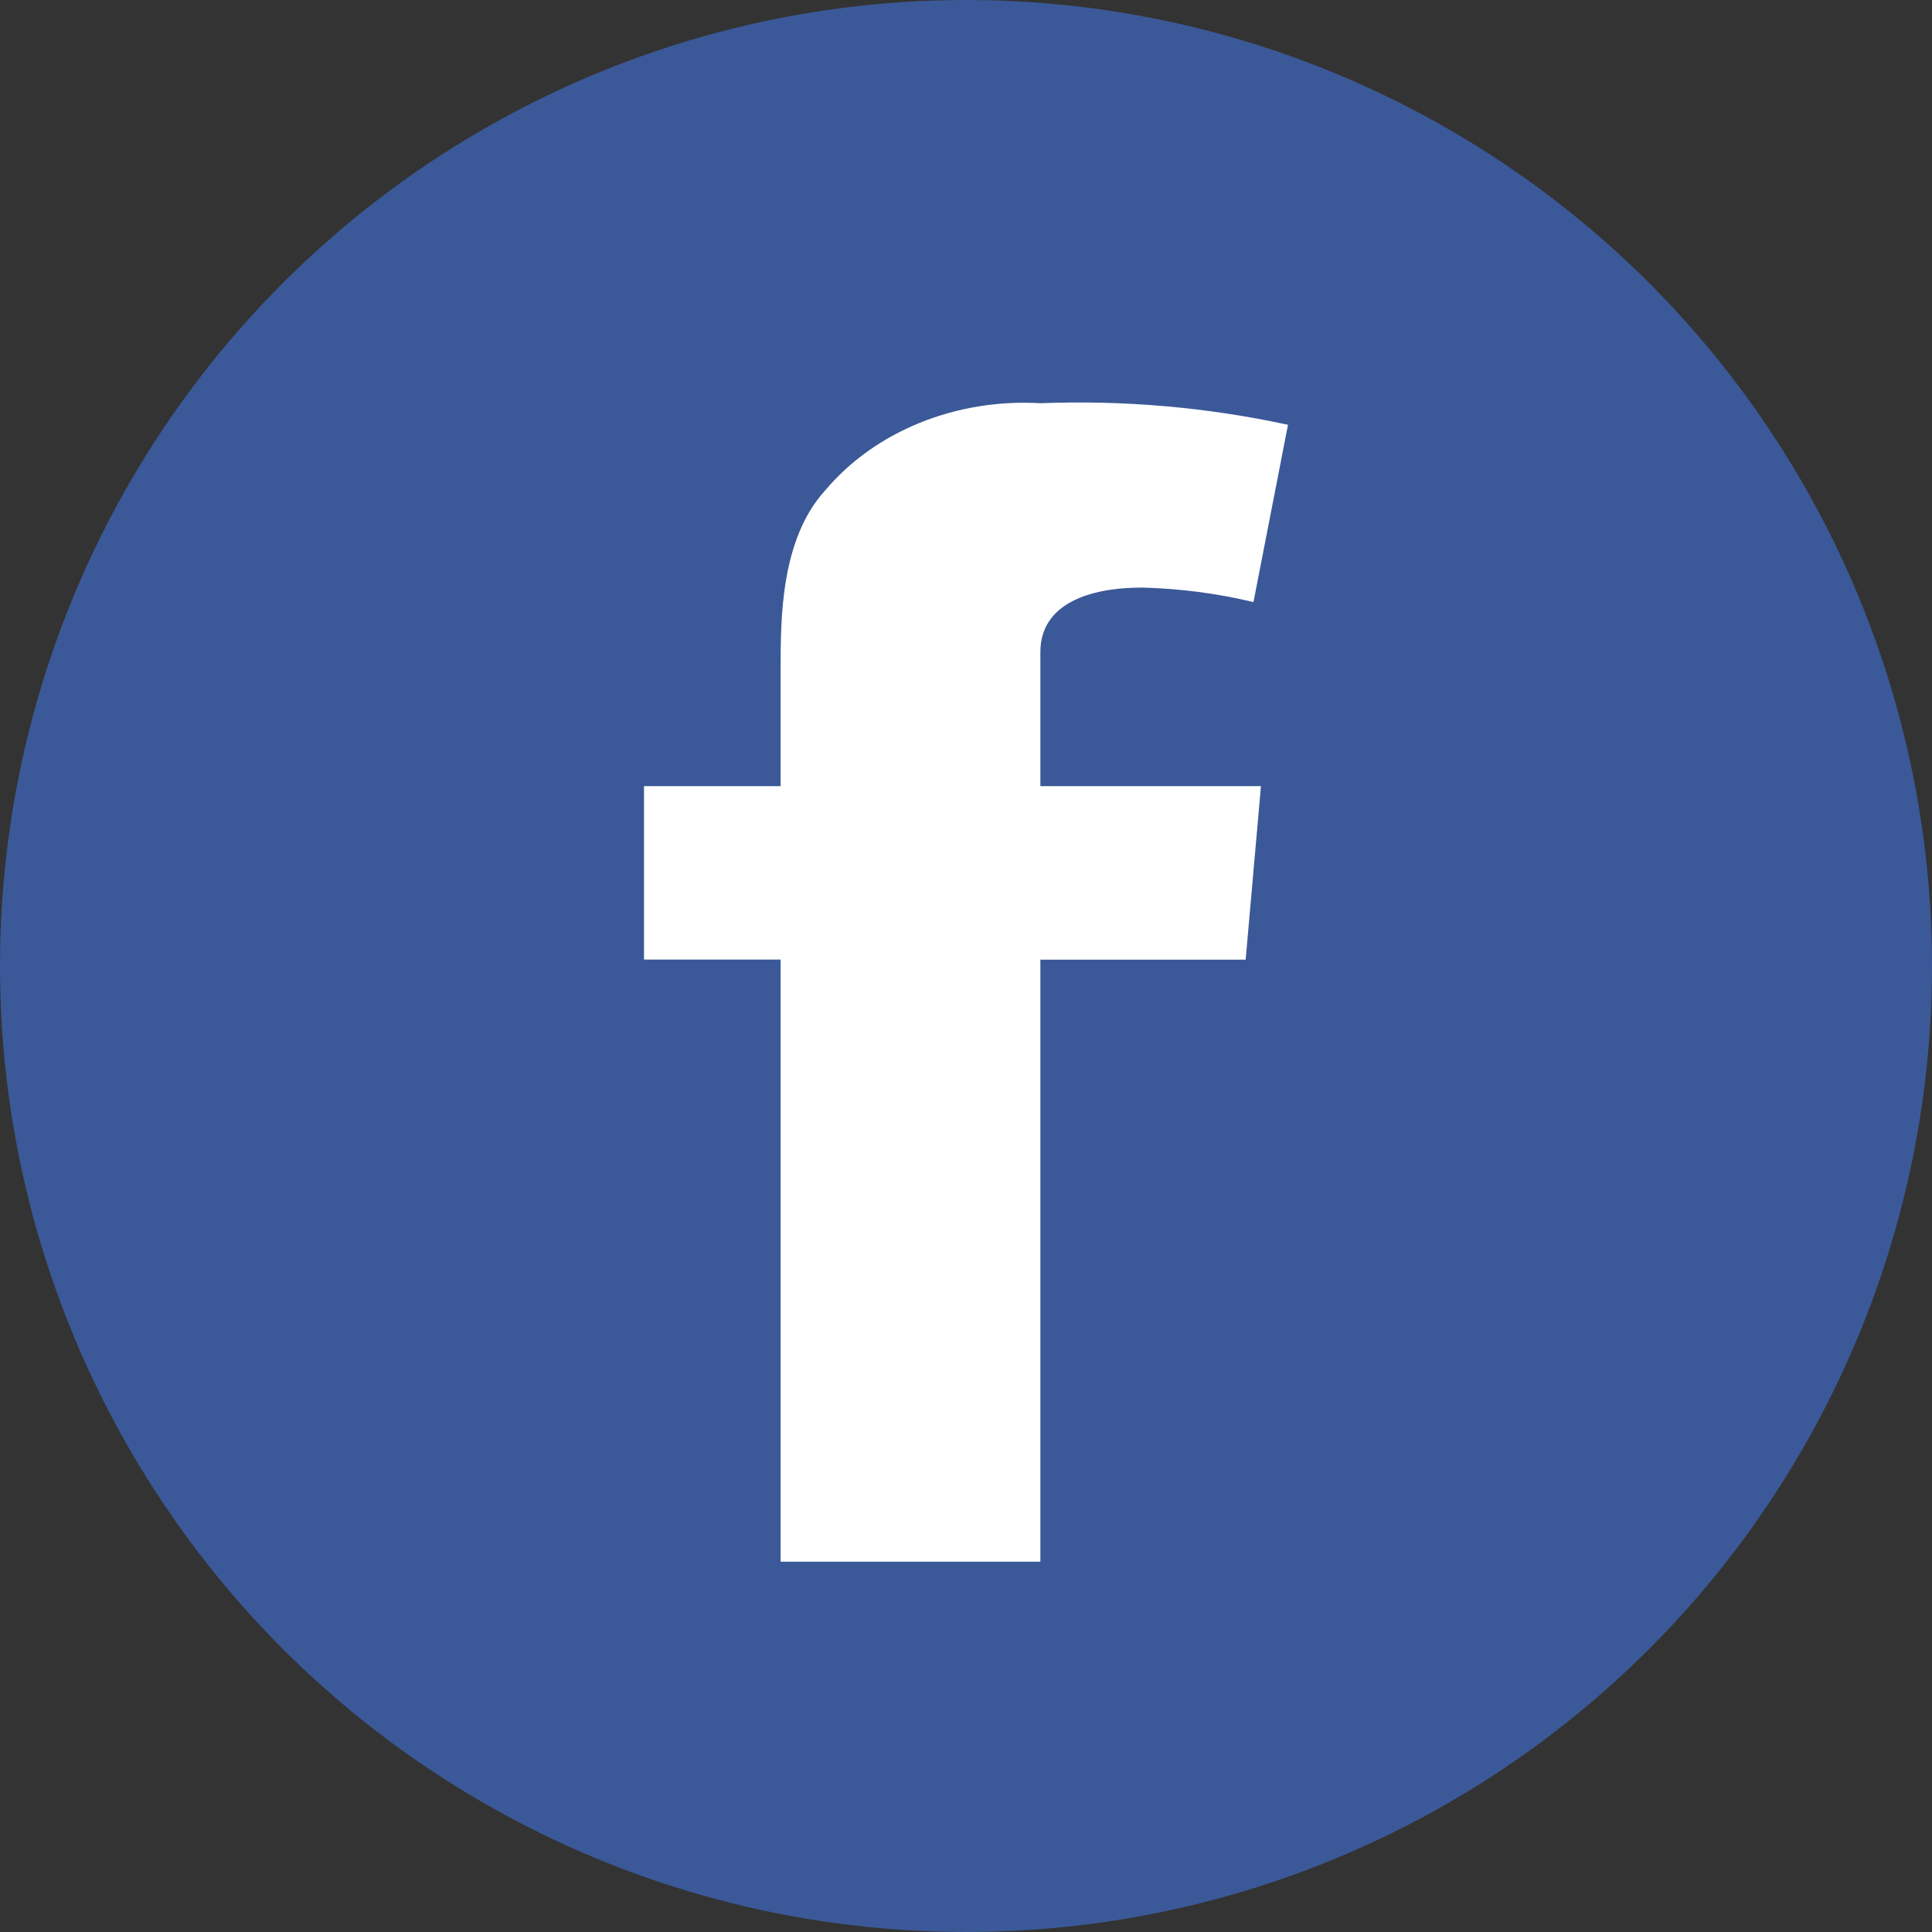
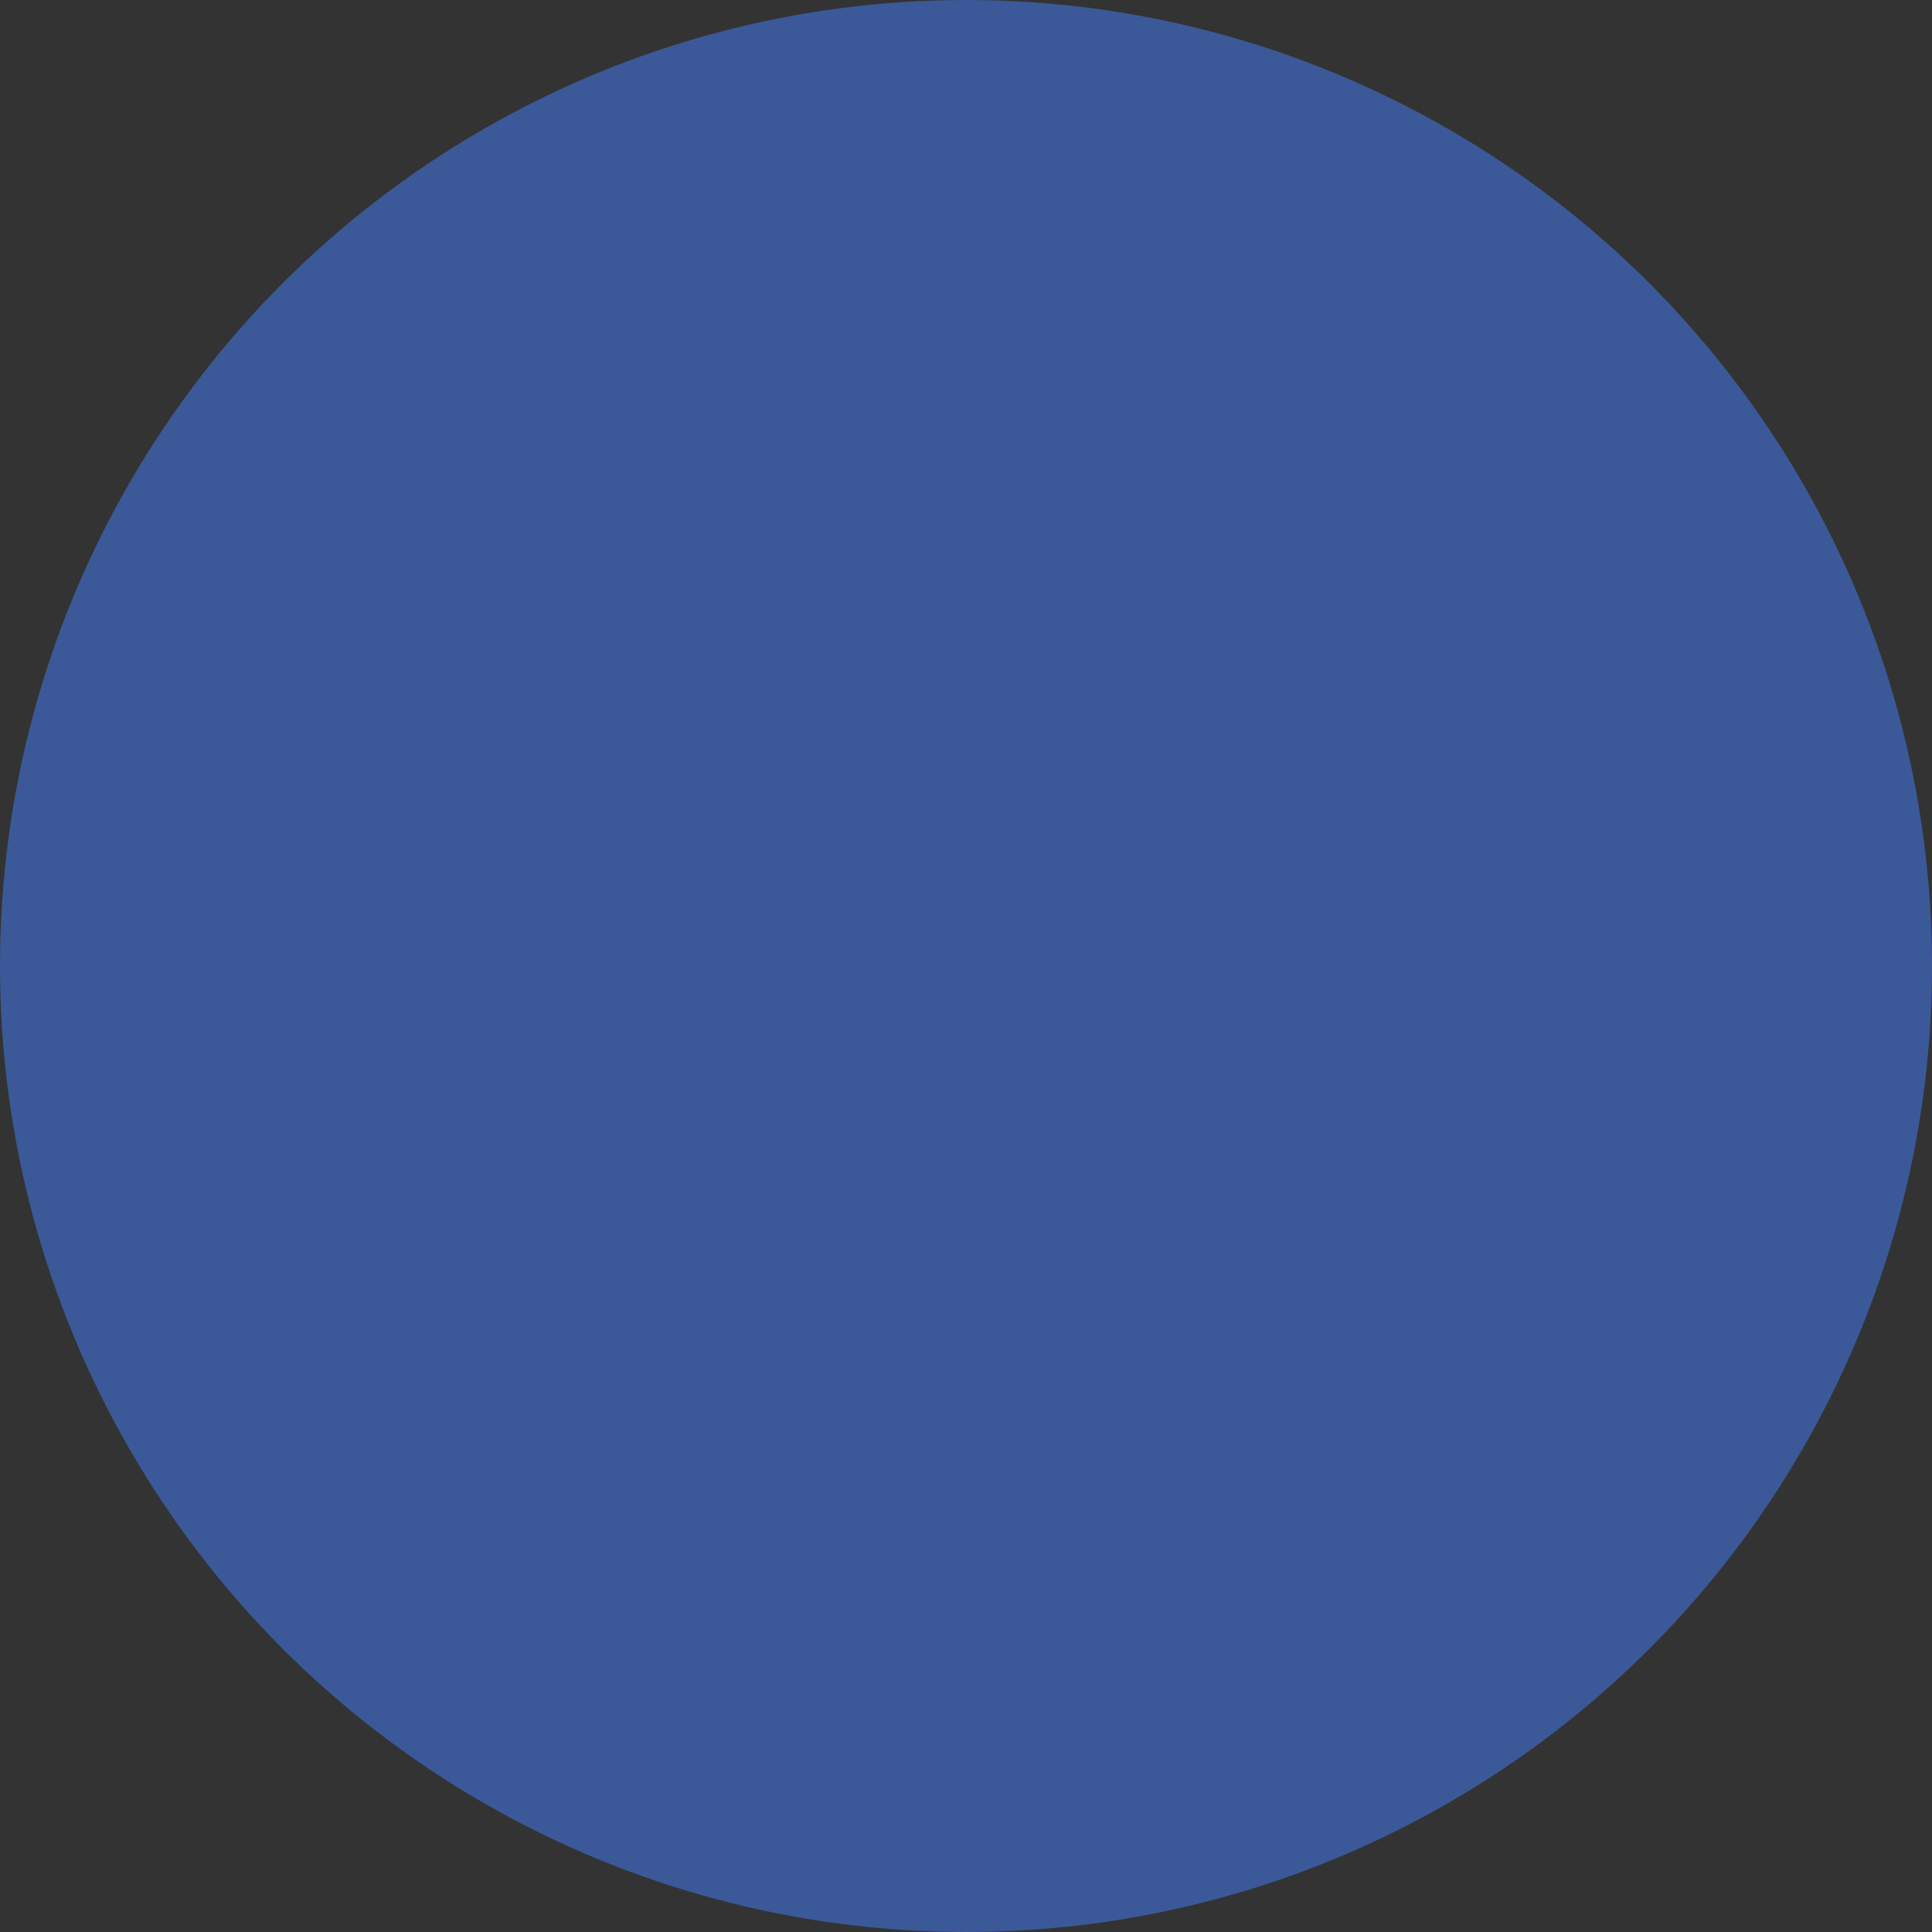
<svg xmlns="http://www.w3.org/2000/svg" width="24" height="24" viewBox="0 0 24 24">
  <rect x="0" y="0" width="24" height="24" fill="#333333" stroke="none" />
  <g fill="none" fill-rule="evenodd">
    <circle cx="12" cy="12" r="12" fill="#3B5998" />
-     <path fill="#FFF" d="M8 9.766h1.697V8.323c0-.64 0-1.623.553-2.23.618-.736 1.628-1.145 2.674-1.084 1.035-.04 2.071.05 3.076.268l-.429 2.202c-.45-.108-.915-.168-1.383-.18-.669 0-1.264.208-1.264.8v1.667h2.74l-.19 2.155h-2.55V19.4H9.697v-7.48H8V9.767z" />
  </g>
</svg>